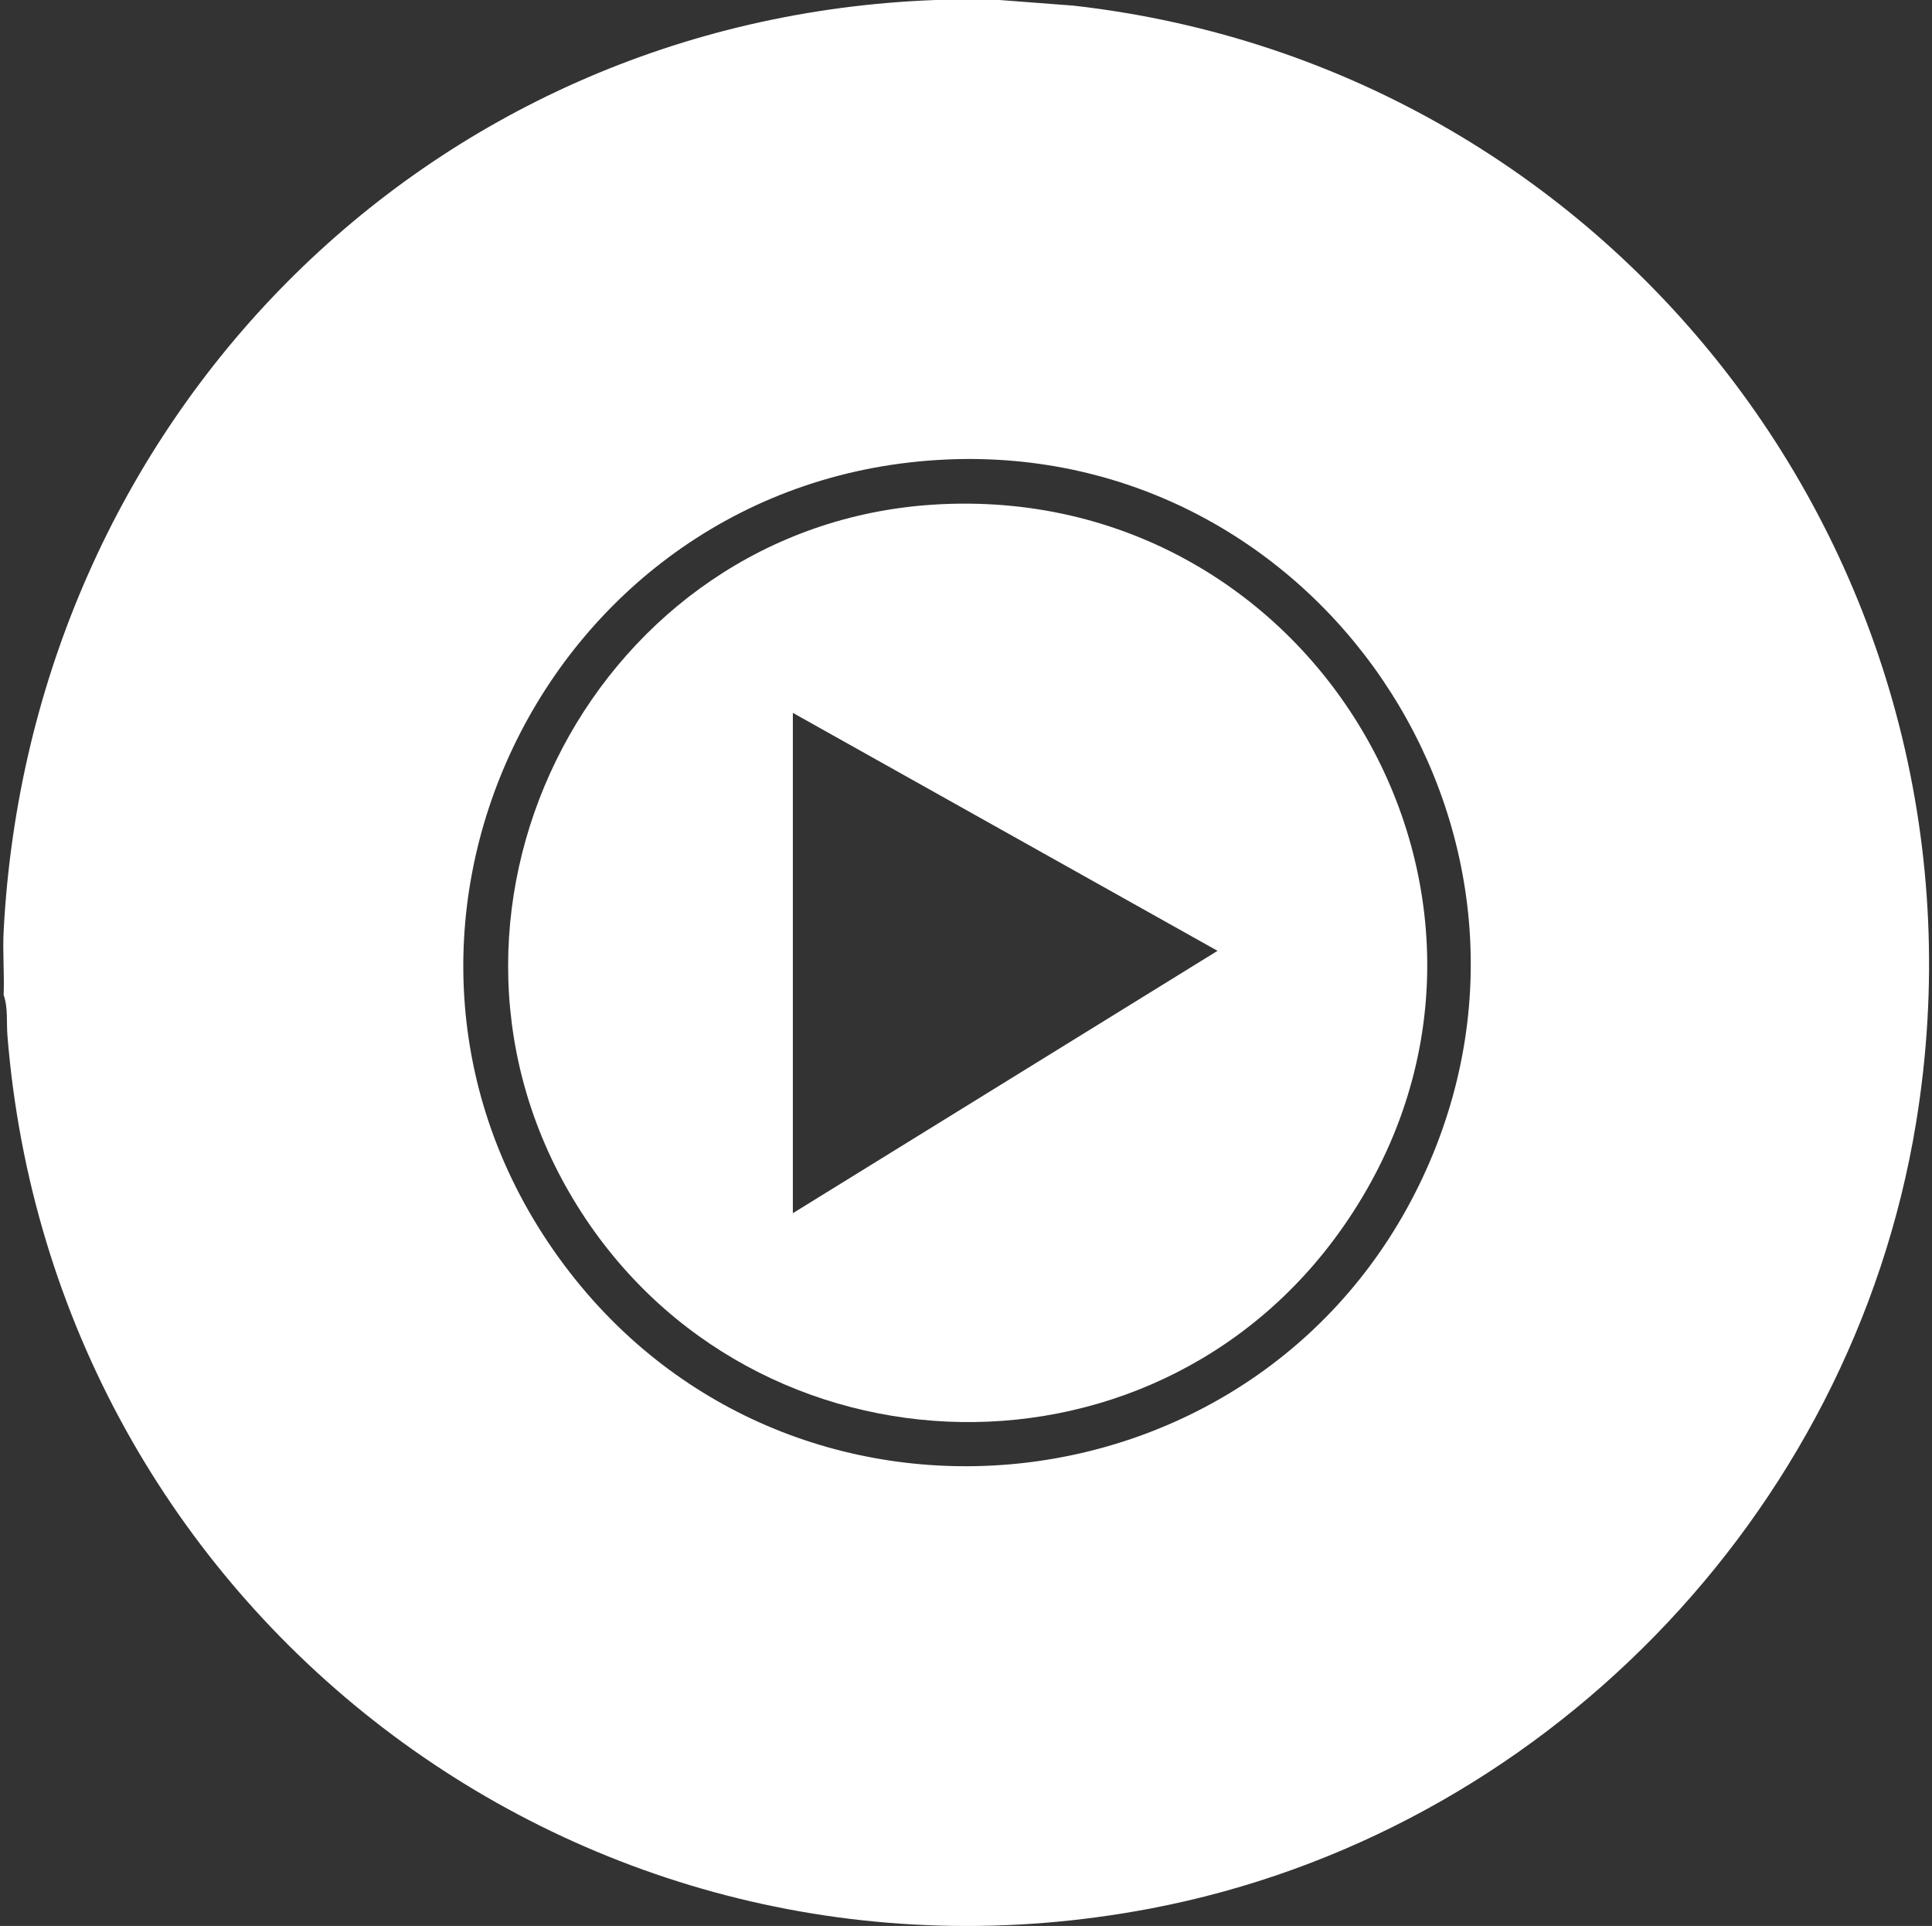
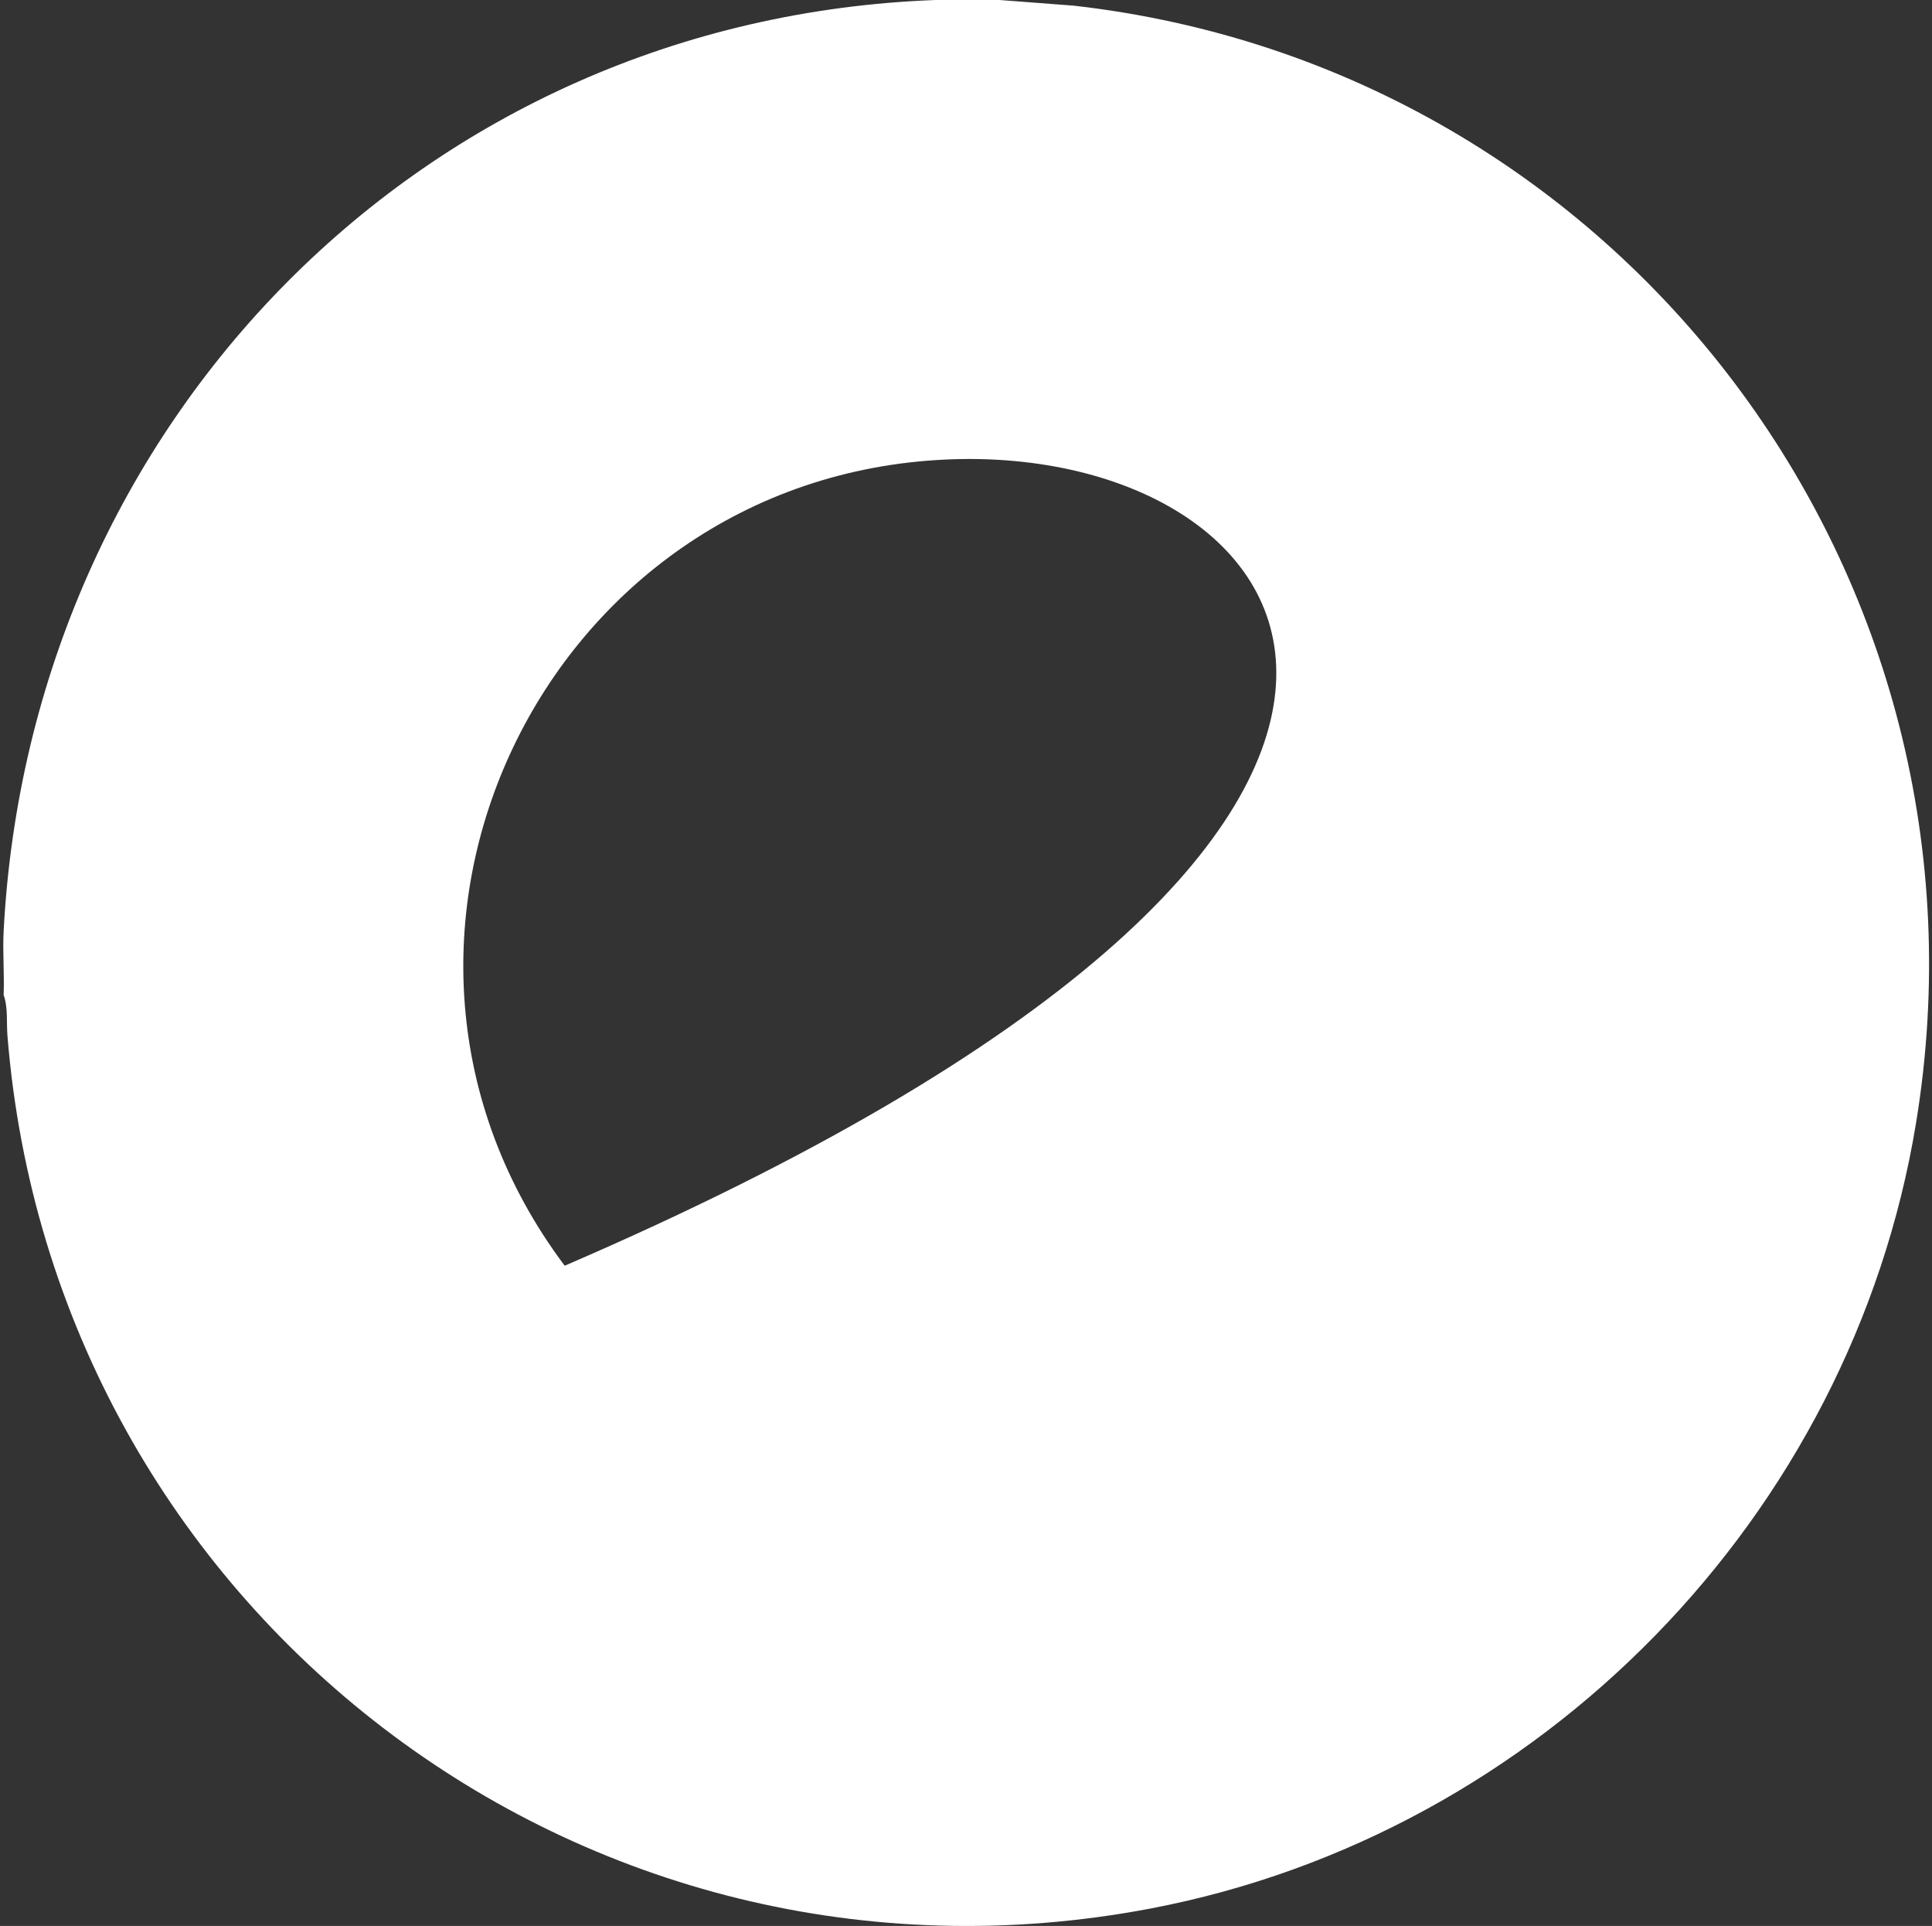
<svg xmlns="http://www.w3.org/2000/svg" width="311" height="310" viewBox="0 0 311 310" fill="none">
  <rect x="0" y="0" width="311" height="310" fill="#333333" stroke="none" />
  <g clip-path="url(#clip0_2112_27)">
-     <path d="M160.901 0L172.845 0.912C261.036 10.889 322.908 92.656 308.423 180.808C298.034 244.024 247.999 295.259 185.156 307.201C93.677 324.581 8.596 259.061 1.195 166.661C1.028 164.575 1.316 162.203 0.587 160.156C0.718 156.741 0.409 153.27 0.587 149.862C4.86 67.945 68.148 3.044 150.618 0H160.901ZM152.368 73.963C87.518 76.818 51.652 151.425 90.902 203.728C127.867 252.99 204.498 244.32 229.615 188.214C254.176 133.358 212.173 71.328 152.368 73.959V73.963Z" fill="white" />
-     <path d="M150.251 81.225C212.233 77.294 252.031 146.211 216.197 197.489C185.277 241.737 118.723 238.607 91.692 192.034C64.501 145.182 96.371 84.644 150.251 81.225ZM127.629 114.742V195.274L195.991 153.044L127.629 114.742Z" fill="white" />
+     <path d="M160.901 0L172.845 0.912C261.036 10.889 322.908 92.656 308.423 180.808C298.034 244.024 247.999 295.259 185.156 307.201C93.677 324.581 8.596 259.061 1.195 166.661C1.028 164.575 1.316 162.203 0.587 160.156C0.718 156.741 0.409 153.27 0.587 149.862C4.86 67.945 68.148 3.044 150.618 0H160.901ZM152.368 73.963C87.518 76.818 51.652 151.425 90.902 203.728C254.176 133.358 212.173 71.328 152.368 73.959V73.963Z" fill="white" />
  </g>
  <defs>
    <clipPath id="clip0_2112_27">
      <rect width="310" height="310" fill="white" transform="translate(0.529)" />
    </clipPath>
  </defs>
</svg>